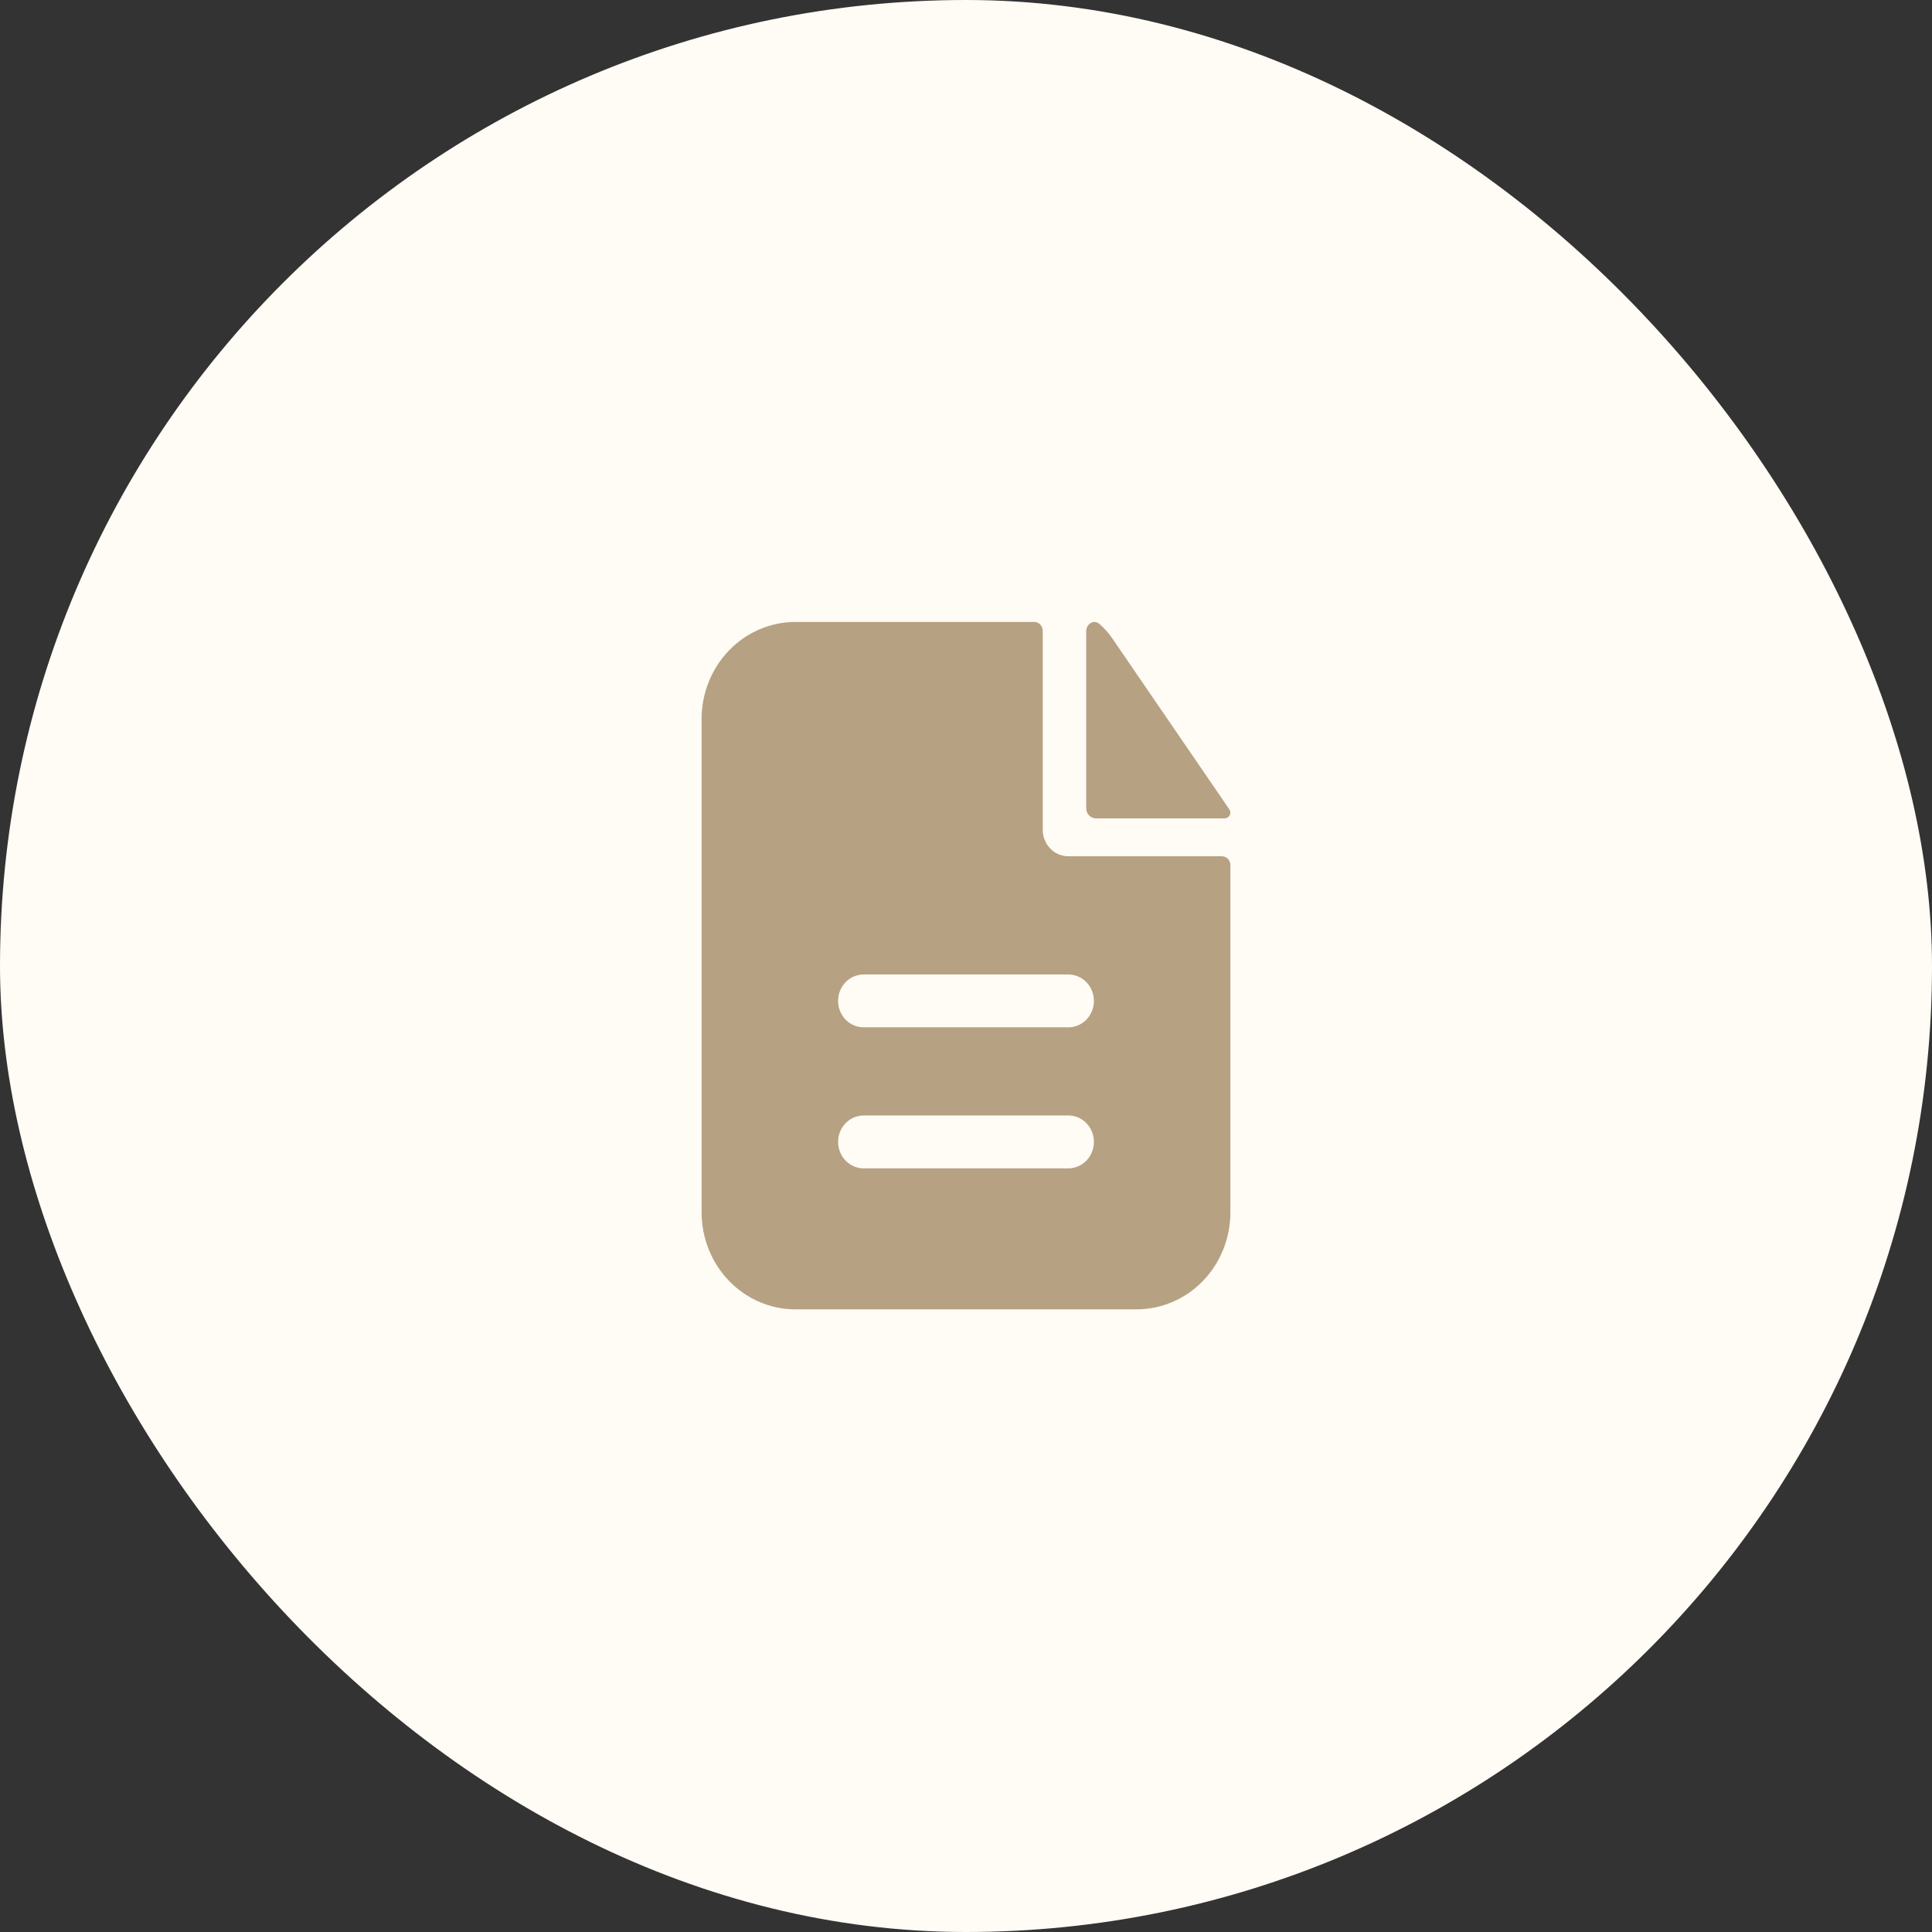
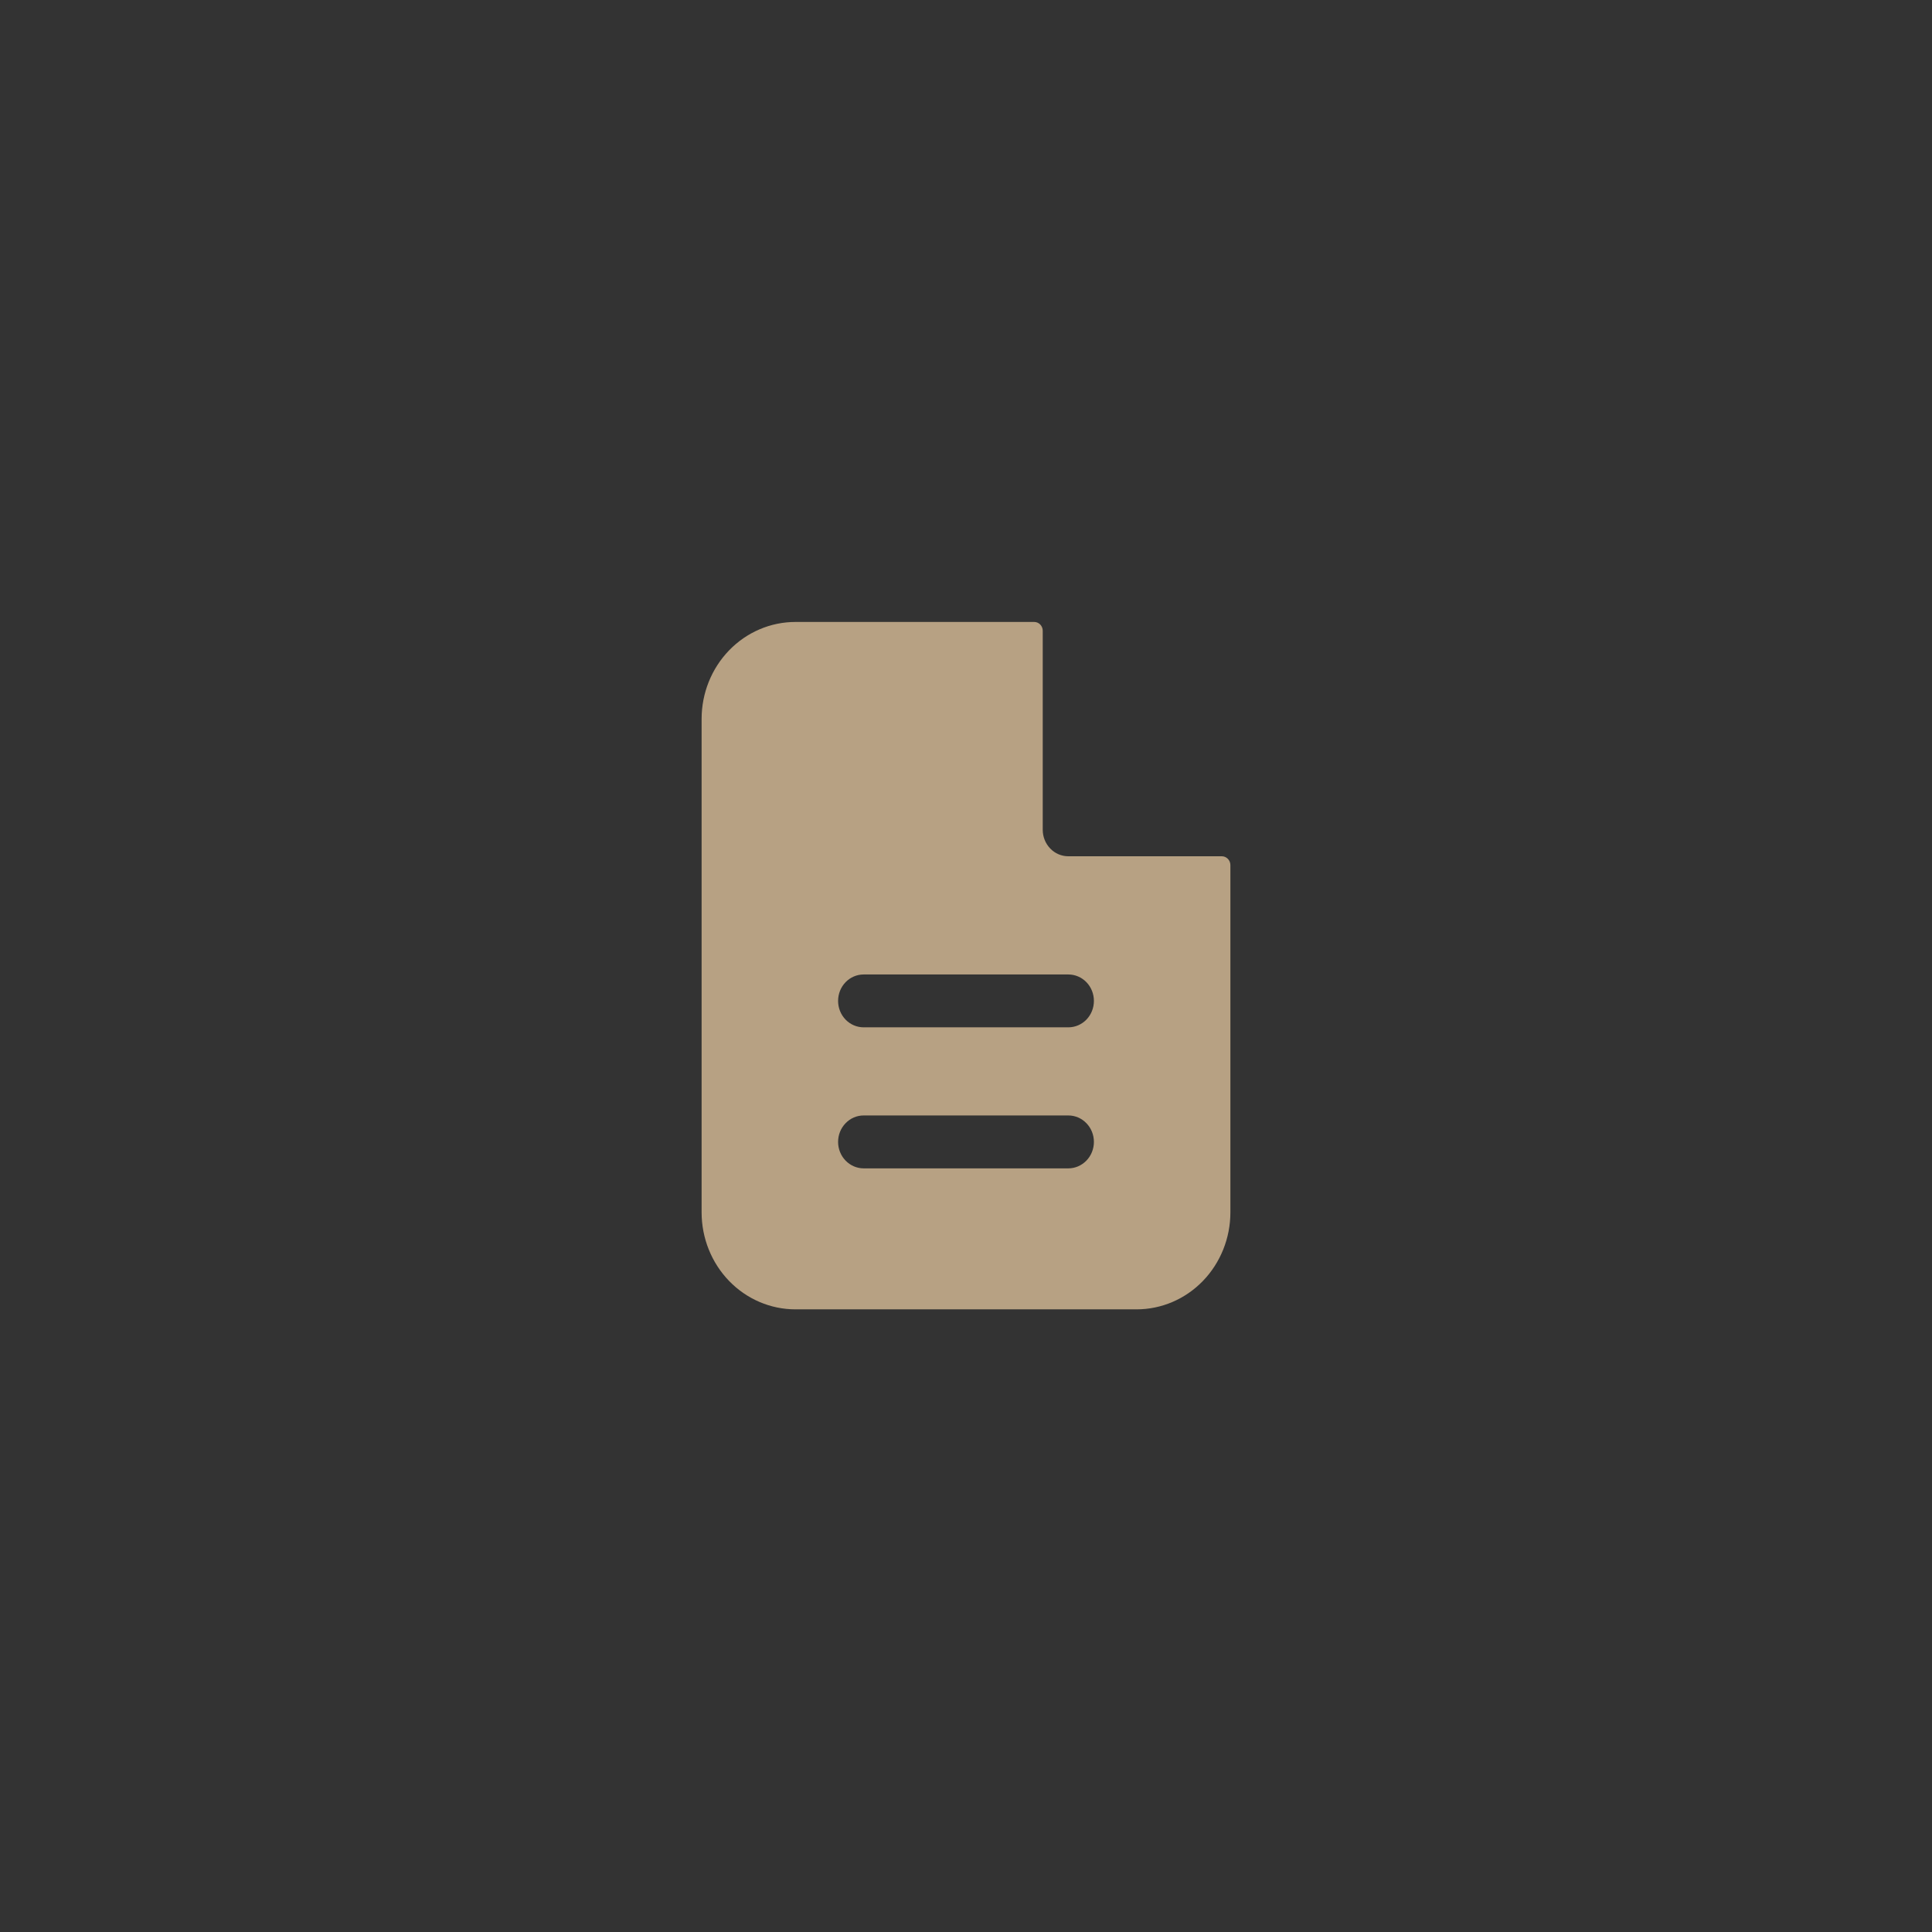
<svg xmlns="http://www.w3.org/2000/svg" width="39" height="39" viewBox="0 0 39 39" fill="none">
  <rect x="0" y="0" width="39" height="39" fill="#333333" stroke="none" />
-   <rect width="39" height="39" rx="19.5" fill="#FFFBF5" />
  <path fill-rule="evenodd" clip-rule="evenodd" d="M21.049 12.733C21.049 12.686 21.031 12.641 20.999 12.607C20.967 12.574 20.923 12.555 20.877 12.555H16.057C15.555 12.555 15.073 12.761 14.718 13.128C14.363 13.495 14.163 13.993 14.163 14.512V24.474C14.163 24.993 14.363 25.491 14.718 25.858C15.073 26.225 15.555 26.431 16.057 26.431H22.943C23.445 26.431 23.927 26.225 24.282 25.858C24.637 25.491 24.837 24.993 24.837 24.474V17.463C24.837 17.416 24.819 17.37 24.786 17.337C24.754 17.304 24.71 17.285 24.665 17.285H21.566C21.429 17.285 21.297 17.229 21.201 17.129C21.104 17.029 21.049 16.893 21.049 16.751V12.733ZM21.566 19.671C21.703 19.671 21.834 19.727 21.931 19.827C22.028 19.927 22.082 20.063 22.082 20.205C22.082 20.346 22.028 20.482 21.931 20.582C21.834 20.682 21.703 20.738 21.566 20.738H17.434C17.297 20.738 17.166 20.682 17.069 20.582C16.972 20.482 16.918 20.346 16.918 20.205C16.918 20.063 16.972 19.927 17.069 19.827C17.166 19.727 17.297 19.671 17.434 19.671H21.566ZM21.566 22.517C21.703 22.517 21.834 22.573 21.931 22.674C22.028 22.774 22.082 22.909 22.082 23.051C22.082 23.192 22.028 23.328 21.931 23.428C21.834 23.528 21.703 23.585 21.566 23.585H17.434C17.297 23.585 17.166 23.528 17.069 23.428C16.972 23.328 16.918 23.192 16.918 23.051C16.918 22.909 16.972 22.774 17.069 22.674C17.166 22.573 17.297 22.517 17.434 22.517H21.566Z" fill="#B7A183" />
-   <path d="M21.926 12.746C21.926 12.595 22.078 12.498 22.19 12.593C22.286 12.674 22.37 12.768 22.445 12.875L24.816 16.338C24.87 16.417 24.812 16.52 24.719 16.52H22.123C22.07 16.52 22.02 16.498 21.983 16.459C21.947 16.421 21.926 16.368 21.926 16.313V12.746Z" fill="#B7A183" />
</svg>